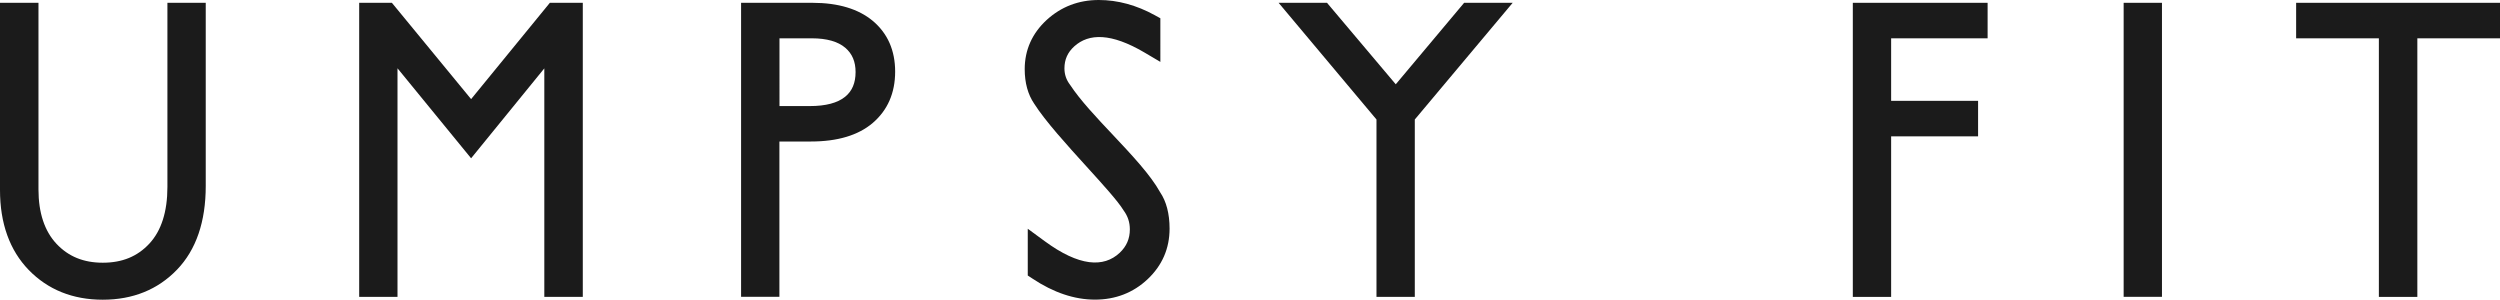
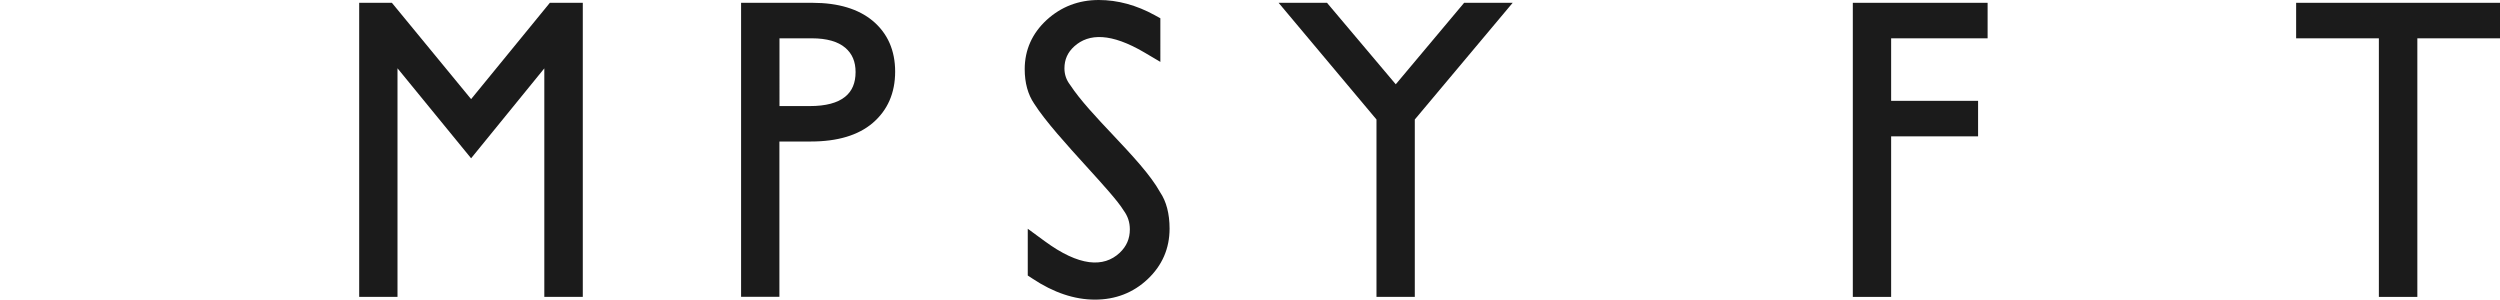
<svg xmlns="http://www.w3.org/2000/svg" version="1.1" id="レイヤー_1" x="0px" y="0px" viewBox="0 0 320.31 38.4" style="enable-background:new 0 0 320.31 38.4;" xml:space="preserve">
  <style type="text/css">
	.st0{fill:#1B1B1B;}
</style>
  <g>
-     <path class="st0" d="M21.45,23.96c0,3.16-0.78,5.6-2.31,7.25c-1.53,1.65-3.48,2.45-5.97,2.45c-2.46,0-4.4-0.79-5.93-2.42   c-1.53-1.63-2.31-3.98-2.31-6.97V0.36H0v23.98c0,4.28,1.24,7.73,3.68,10.25c2.46,2.53,5.65,3.81,9.49,3.81   c3.86,0,7.06-1.3,9.52-3.86c2.44-2.54,3.67-6.14,3.67-10.71V0.36h-4.91V23.96z" />
    <polygon class="st0" points="60.36,12.7 50.21,0.36 46.02,0.36 46.02,38.04 50.93,38.04 50.93,8.75 60.36,20.28 69.74,8.76    69.74,38.04 74.67,38.04 74.67,0.36 70.45,0.36  " />
    <path class="st0" d="M104.1,0.36h-9.15v37.67h4.91v-19.9h4.04c3.41,0,6.07-0.8,7.91-2.37c1.91-1.63,2.88-3.84,2.88-6.58   c0-2.72-0.96-4.9-2.86-6.5C110,1.15,107.4,0.36,104.1,0.36z M99.87,4.91h4.16c1.89,0,3.33,0.41,4.27,1.21   c0.89,0.76,1.32,1.78,1.32,3.11c0,1.4-0.44,2.44-1.34,3.17c-0.97,0.79-2.49,1.19-4.52,1.19h-3.89V4.91z" />
    <path class="st0" d="M142.54,17.23c-2.04-2.16-4.15-4.4-5.43-6.35c-0.49-0.64-0.73-1.33-0.73-2.12c0-1.13,0.41-2.05,1.26-2.82   c1.88-1.7,4.74-1.71,8.98,0.78l2.05,1.21V2.34l-0.71-0.39C145.62,0.66,143.2,0,140.78,0c-2.58,0-4.82,0.86-6.67,2.55   c-1.87,1.72-2.82,3.85-2.82,6.31c0,1.76,0.41,3.24,1.21,4.42c1.41,2.22,4.23,5.33,6.73,8.08c2.06,2.27,4.01,4.41,4.73,5.6   c0.54,0.73,0.8,1.52,0.8,2.43c0,1.2-0.43,2.18-1.3,3c-2.06,1.93-5.2,1.75-9.61-1.49l-2.17-1.59v5.99l0.61,0.4   c2.69,1.79,5.38,2.69,7.99,2.69c2.64,0,4.91-0.88,6.75-2.61c1.87-1.76,2.82-3.94,2.82-6.49c0-1.9-0.42-3.49-1.2-4.64   C147.42,22.42,145.05,19.9,142.54,17.23z" />
    <polygon class="st0" points="178.83,10.8 170.02,0.36 163.82,0.36 176.36,15.31 176.36,38.04 181.27,38.04 181.27,15.31    193.81,0.36 187.59,0.36  " />
    <polygon class="st0" points="237.39,38.04 242.3,38.04 242.3,17.47 253.44,17.47 253.44,12.92 242.3,12.92 242.3,4.91 254.66,4.91    254.66,0.36 237.39,0.36  " />
-     <rect x="272.09" y="0.36" class="st0" width="4.91" height="37.67" />
    <polygon class="st0" points="294.19,0.36 294.19,4.91 304.79,4.91 304.79,38.04 309.72,38.04 309.72,4.91 320.31,4.91 320.31,0.36     " />
  </g>
</svg>